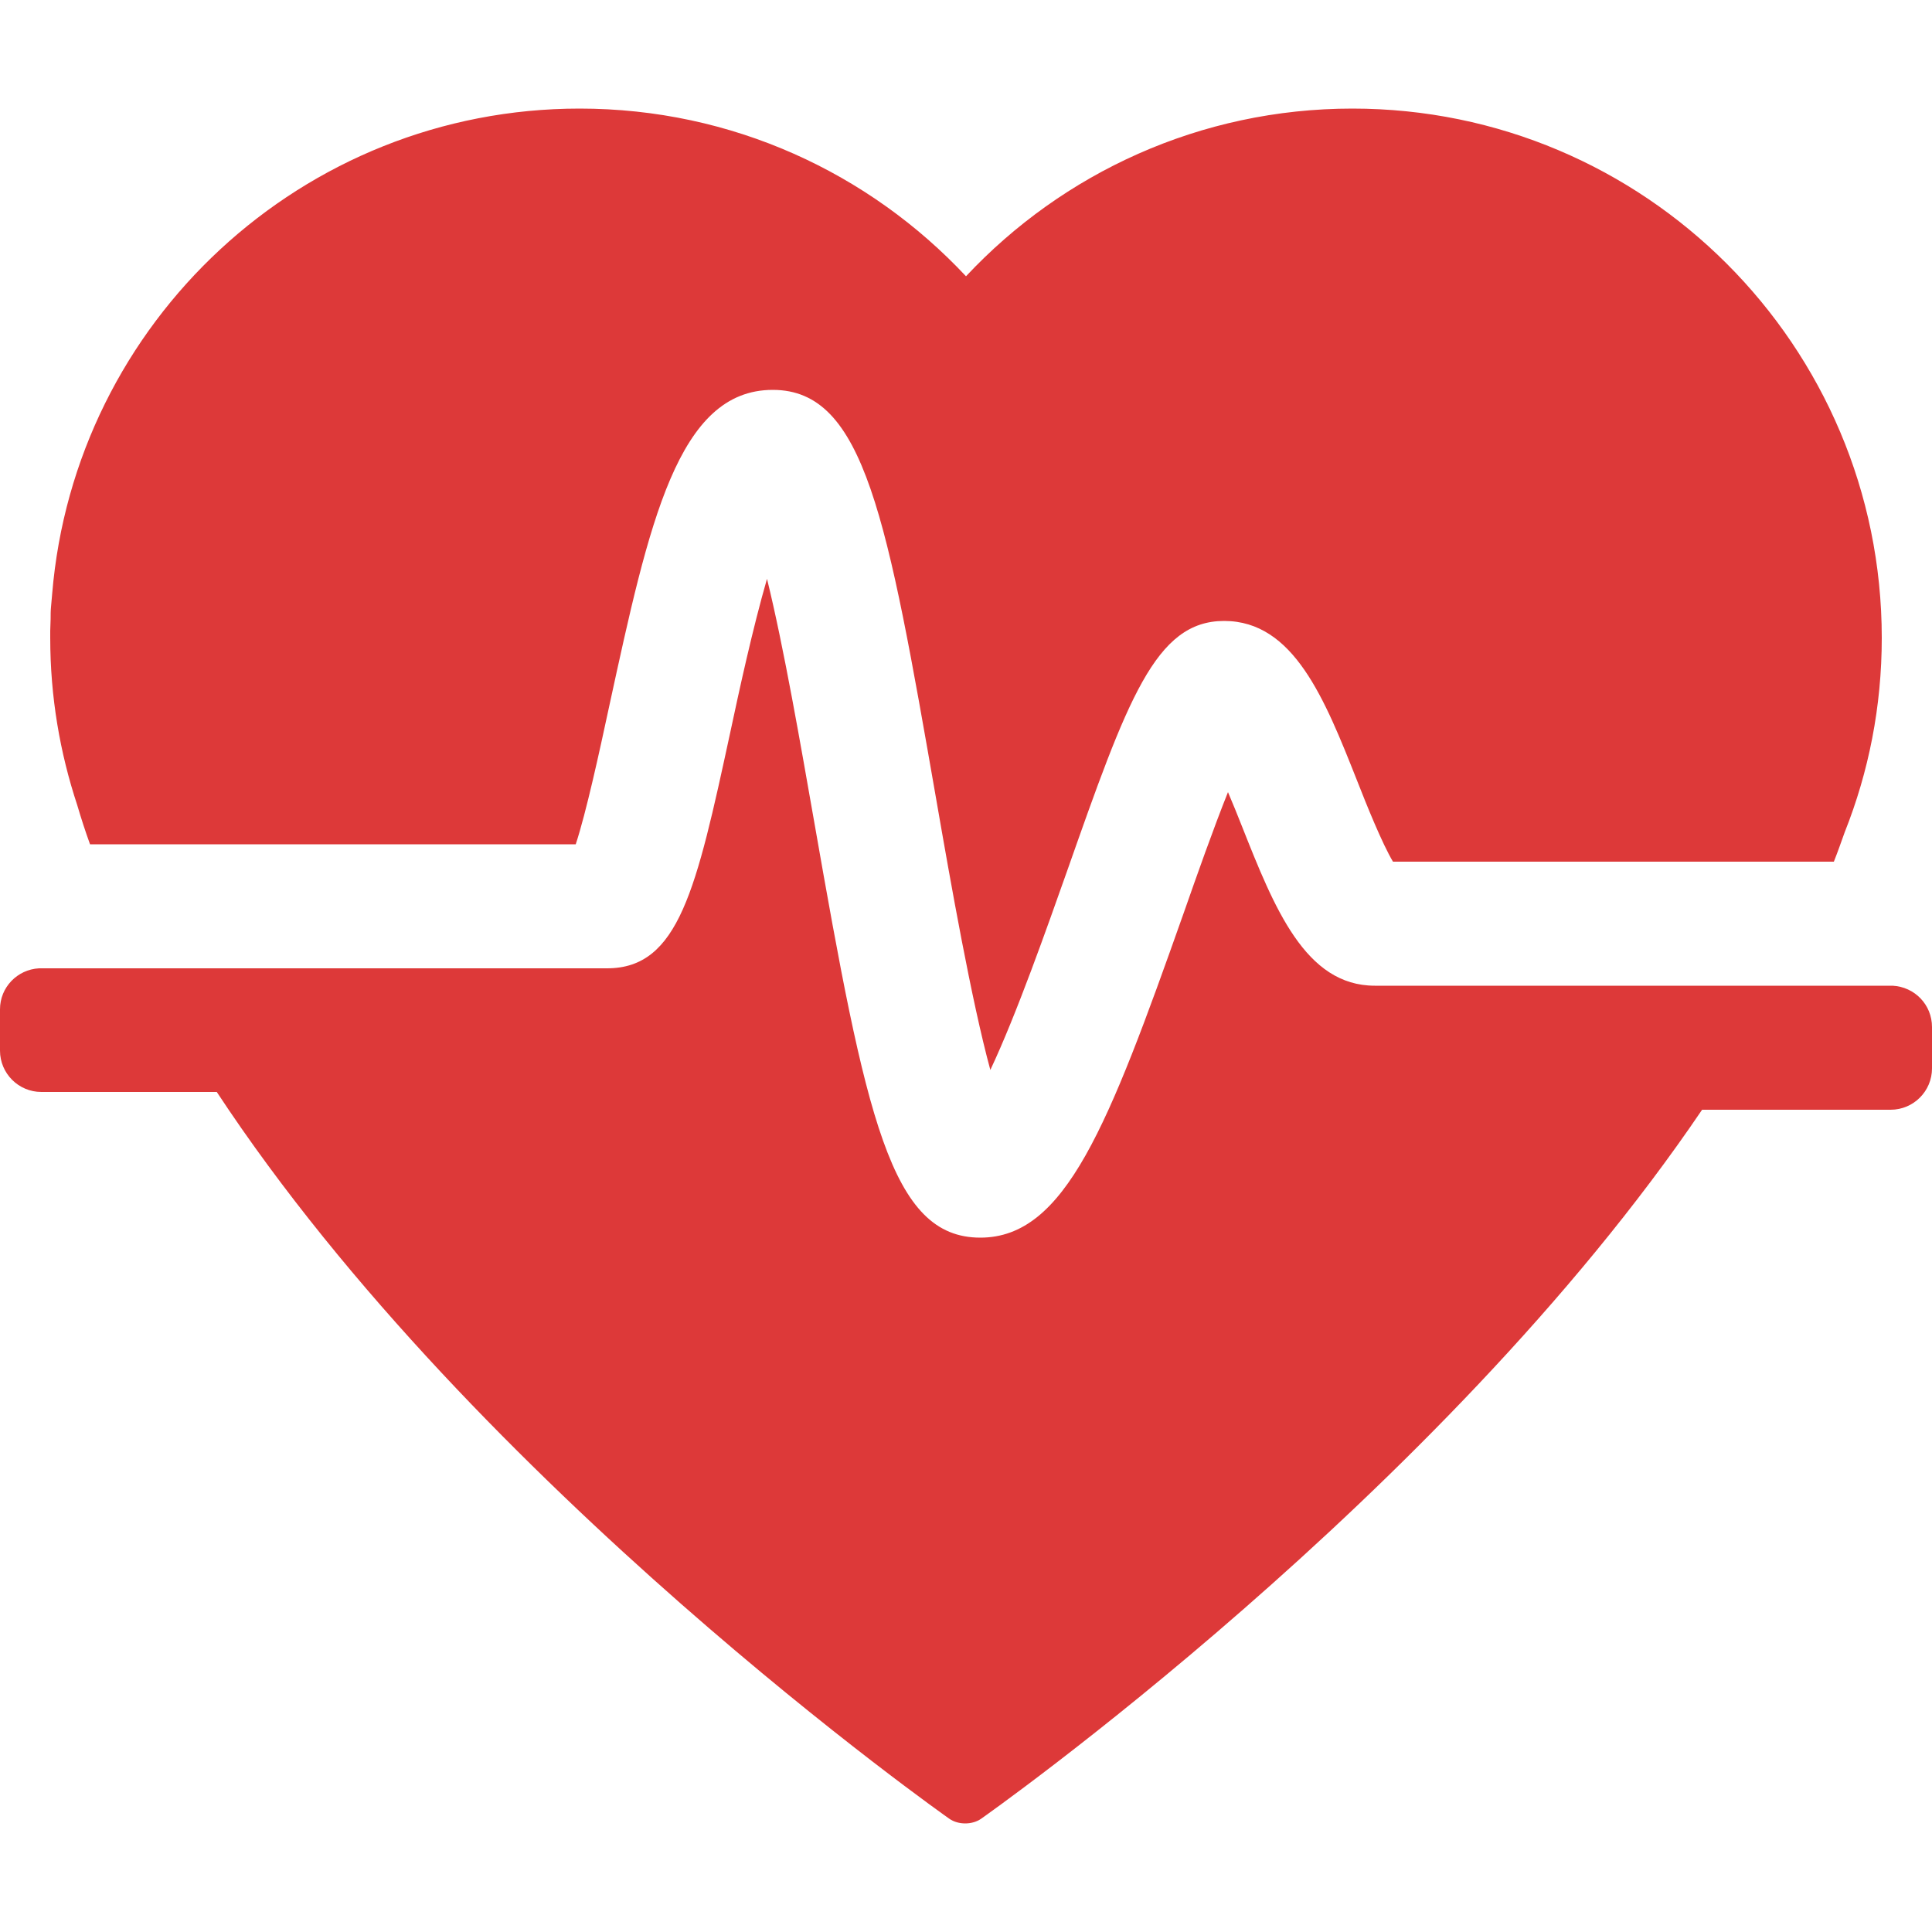
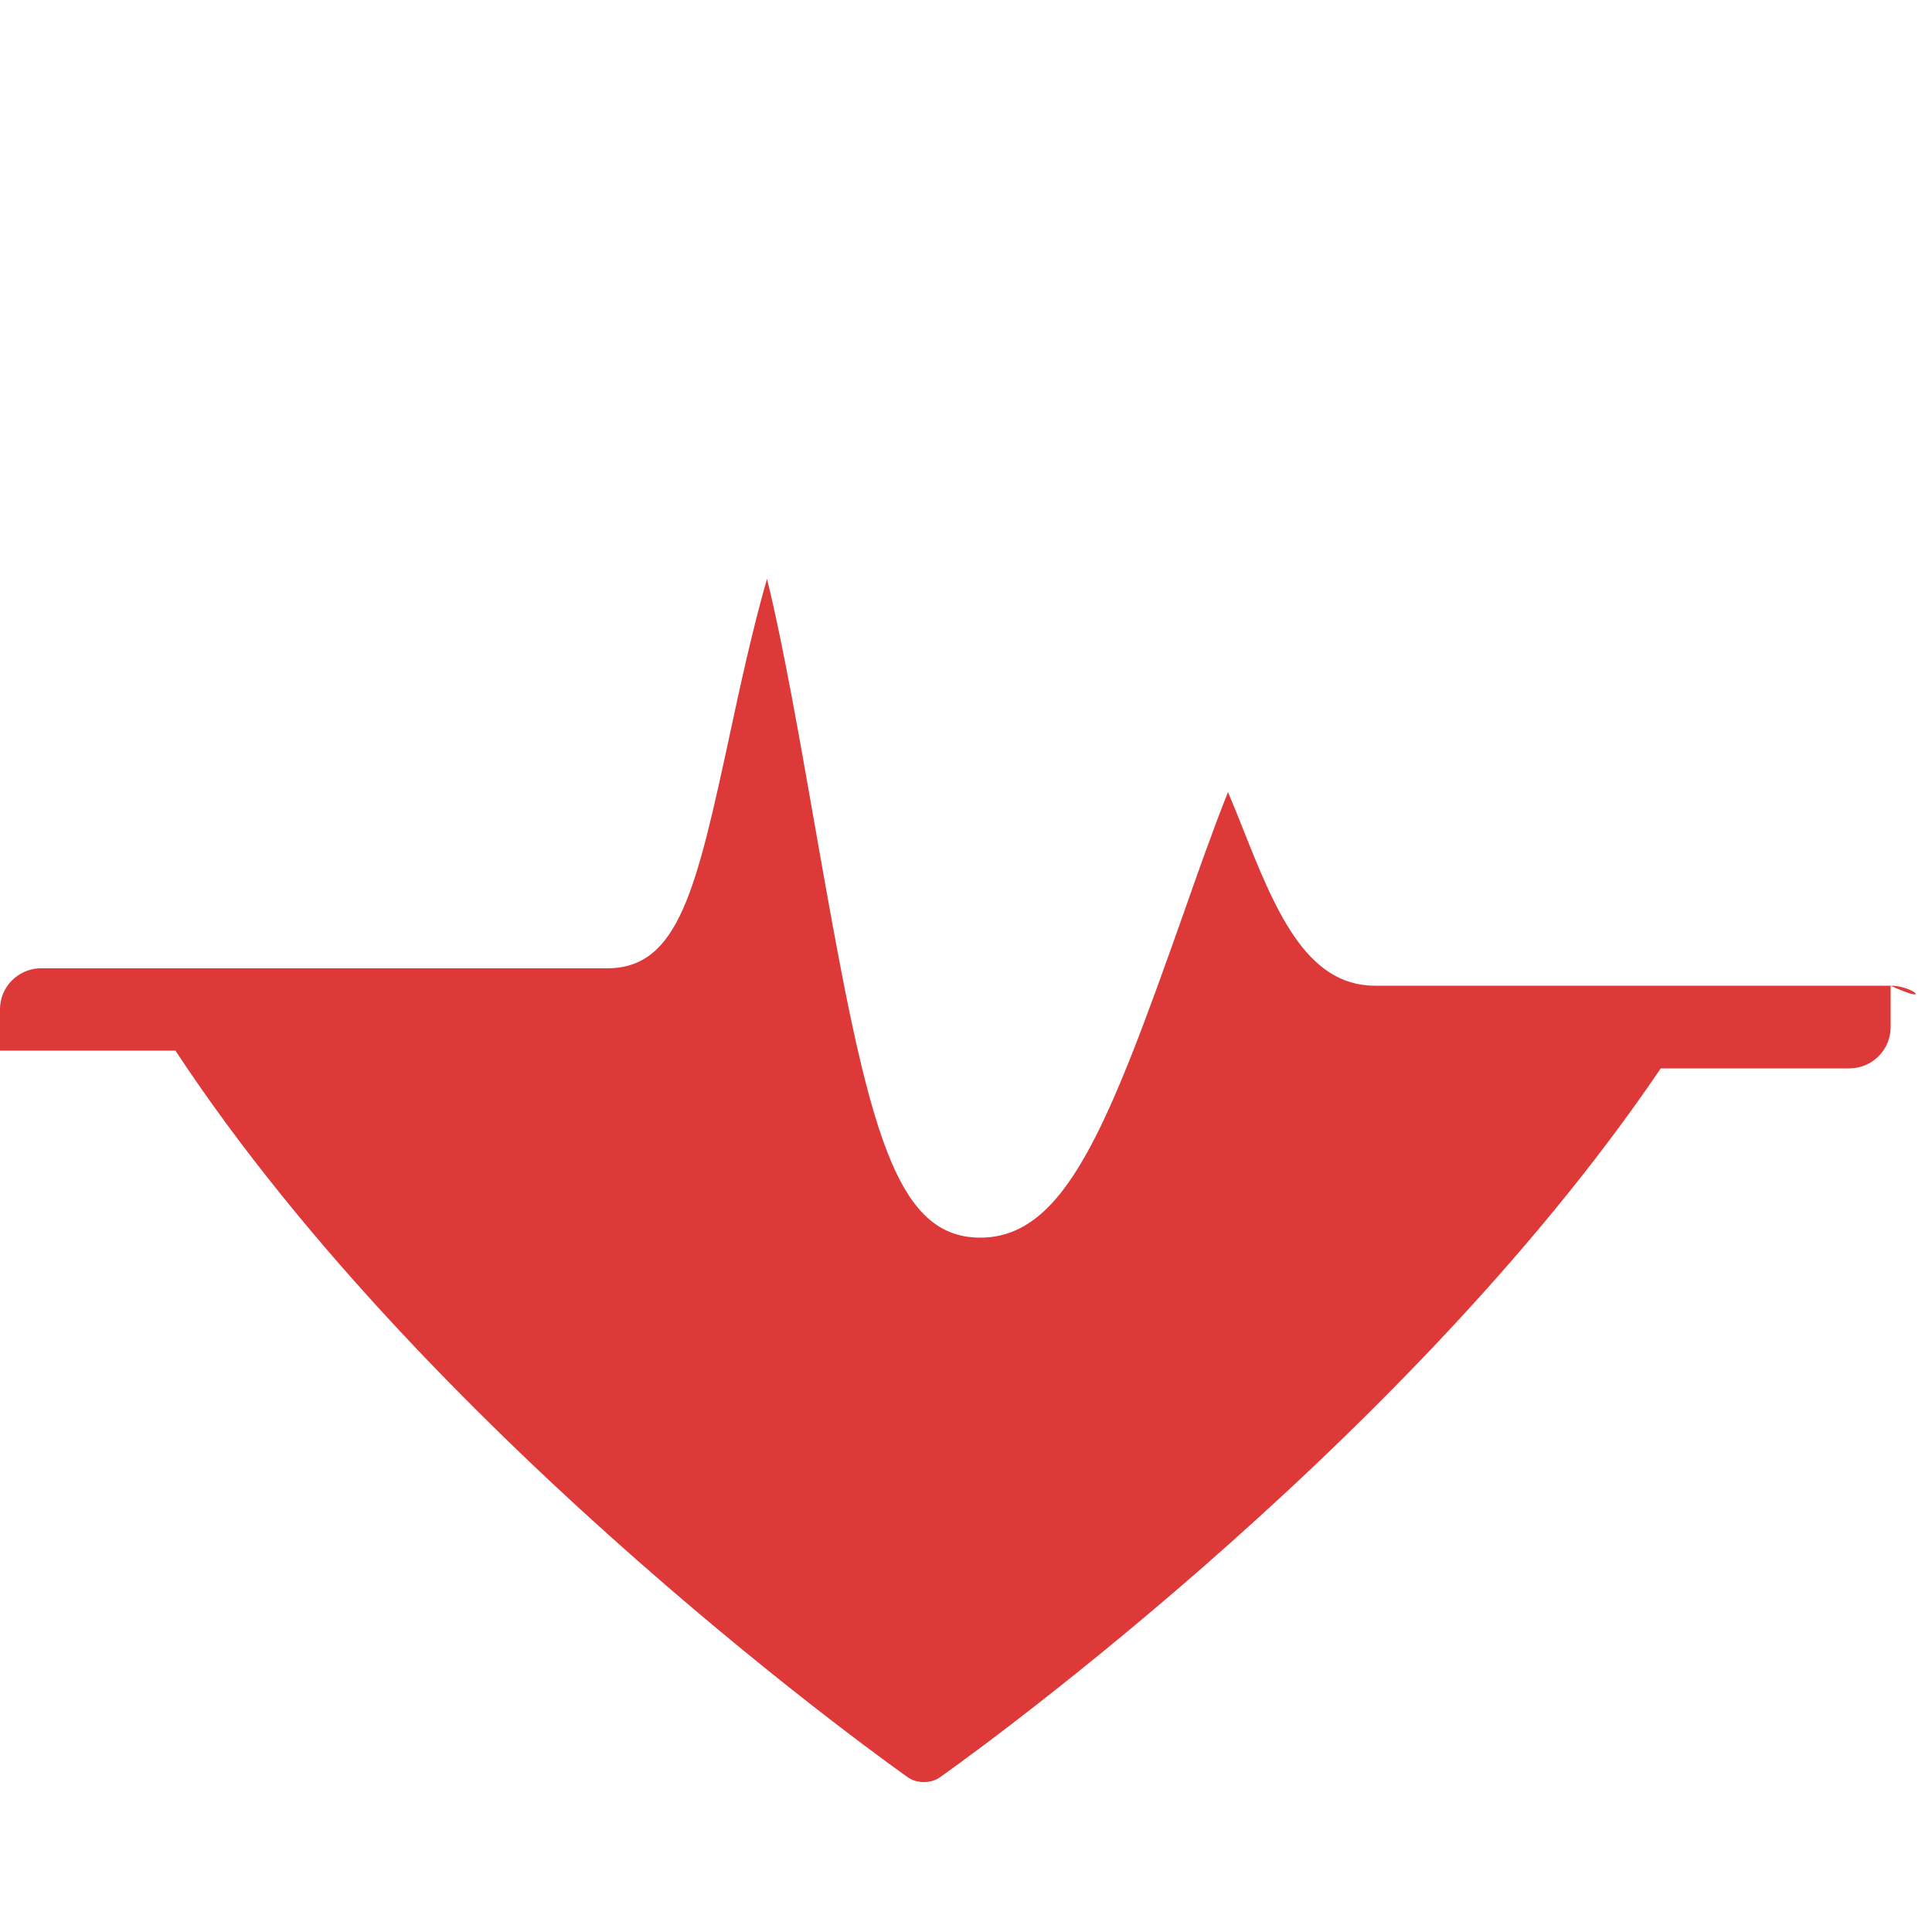
<svg xmlns="http://www.w3.org/2000/svg" version="1.1" id="Layer_1" x="0px" y="0px" viewBox="0 0 500 500" style="enable-background:new 0 0 500 500;" xml:space="preserve">
  <style type="text/css">
	.st0{fill:#DD3939;}
</style>
  <g>
-     <path class="st0" d="M20,208.4c1,3.4,2.1,6.8,3.3,10.1H149c2.7-8.2,6.1-23.8,8.7-35.9c10.3-47.4,17.7-81.7,42.3-81.7   c23.8,0,29.6,33.2,42.3,106c3.8,21.9,9.1,52,14,70c6.8-14.4,14.8-37.2,19.8-51.3c15.7-44.6,22.9-64.9,40.7-64.9   c18,0,26,20.1,34.4,41.3c2.5,6.4,6.5,16.3,9.3,21h114.1c1-2.5,1.9-5.1,2.8-7.6c6.2-15.6,9.6-32.5,9.6-50.3c0-75.7-61.4-137-137-137   c-39.4,0-75,16.7-100,43.4c-25-26.7-60.5-43.4-100-43.4c-71.8,0-130.7,55.3-136.5,125.6c-0.1,1.1-0.2,2.3-0.3,3.4   c-0.1,1-0.1,2-0.1,3.1c0,1-0.1,2-0.1,3c0,0.3,0,0.6,0,1c0,0.3,0,0.6,0,0.9C13,180.3,15.5,194.8,20,208.4z" />
-     <path class="st0" d="M489.8,255.1h-134c-18,0-26-20.1-34.4-41.3c-1-2.6-2.3-5.7-3.6-8.8c-3.8,9.5-8,21.4-11.5,31.4   c-19.5,55.1-30.6,83.9-52.6,83.9c-23.2,0-29.6-31.1-43-107.7c-3.4-19.3-7.8-44.9-12.2-62.8c-3.7,12.8-7.2,28.9-9.5,39.7   c-8.8,40.7-13.3,61.1-31.9,61.1h-147C4.5,250.9,0,255.5,0,261.2v10.7c0,5.9,4.8,10.7,10.7,10.7h45.4   c67.3,102.2,189.6,188.1,189.6,188.1c2.3,1.6,5.9,1.6,8.2,0c0,0,118.8-83.4,186.6-183.5h48.8c5.9,0,10.7-4.8,10.7-10.7v-10.7   C500,260,495.5,255.4,489.8,255.1z" />
+     <path class="st0" d="M489.8,255.1h-134c-18,0-26-20.1-34.4-41.3c-1-2.6-2.3-5.7-3.6-8.8c-3.8,9.5-8,21.4-11.5,31.4   c-19.5,55.1-30.6,83.9-52.6,83.9c-23.2,0-29.6-31.1-43-107.7c-3.4-19.3-7.8-44.9-12.2-62.8c-3.7,12.8-7.2,28.9-9.5,39.7   c-8.8,40.7-13.3,61.1-31.9,61.1h-147C4.5,250.9,0,255.5,0,261.2v10.7h45.4   c67.3,102.2,189.6,188.1,189.6,188.1c2.3,1.6,5.9,1.6,8.2,0c0,0,118.8-83.4,186.6-183.5h48.8c5.9,0,10.7-4.8,10.7-10.7v-10.7   C500,260,495.5,255.4,489.8,255.1z" />
  </g>
</svg>